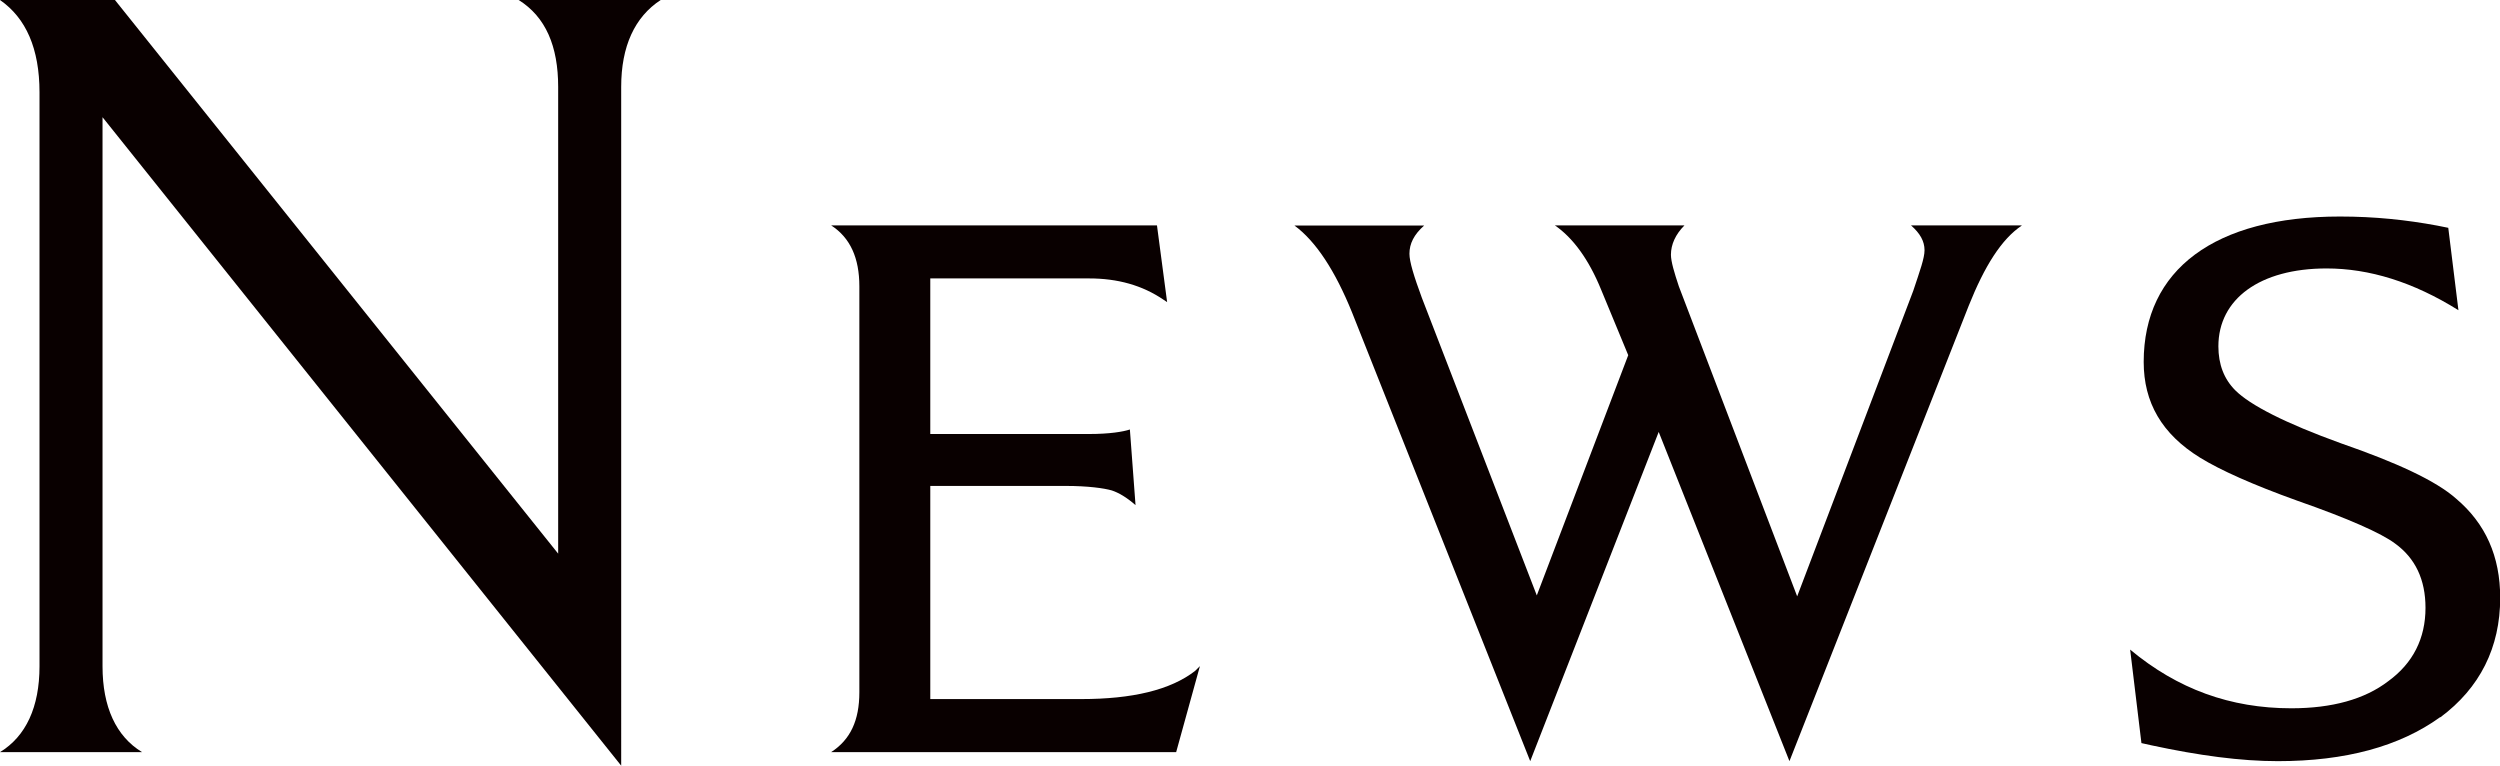
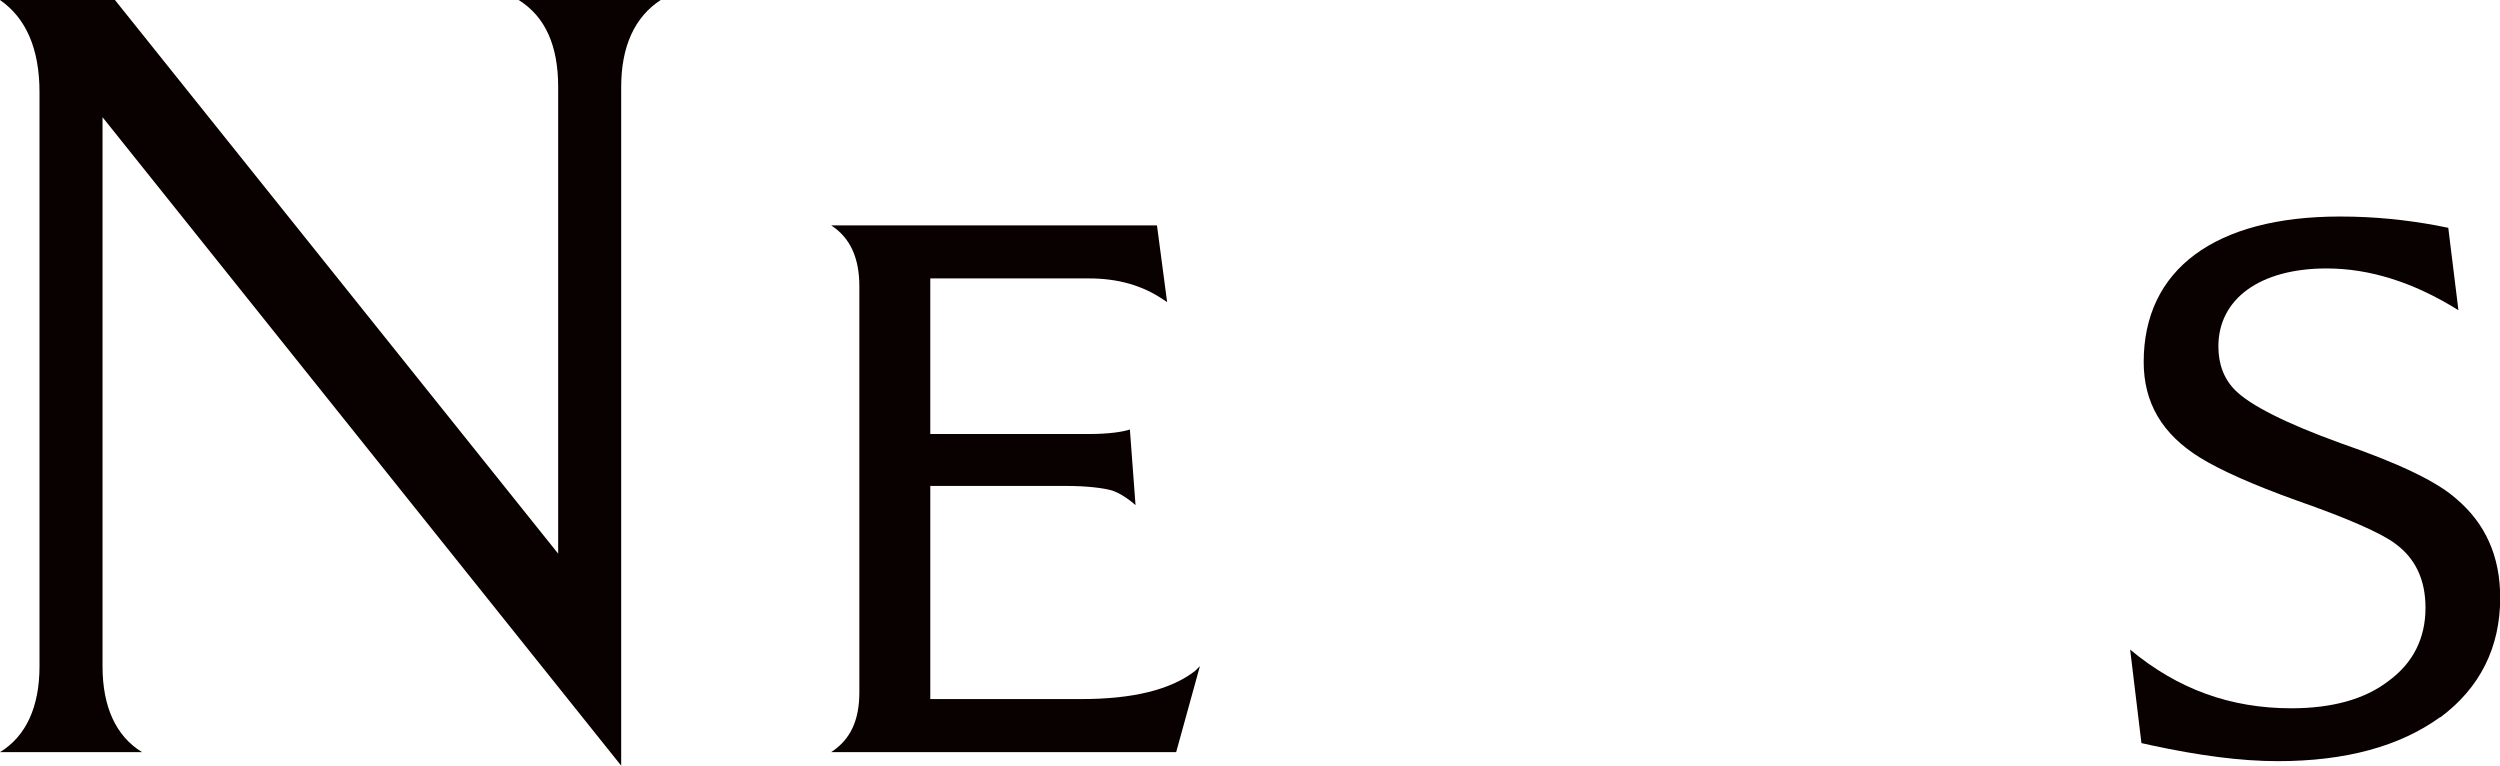
<svg xmlns="http://www.w3.org/2000/svg" id="_レイヤー_2" viewBox="0 0 132.89 40.7">
  <defs>
    <style>.cls-1{fill:#090000;}</style>
  </defs>
  <g id="_レイヤー_1-2">
    <g>
      <path class="cls-1" d="M35.12,0c-1.38,.9-2.1,2.46-2.1,4.62V40.7L5.45,6.23v29.19c0,2.16,.72,3.72,2.1,4.56H0c1.38-.84,2.1-2.4,2.1-4.56V4.91C2.1,2.58,1.38,.96,0,0H6.11L29.67,29.43V4.62c0-2.16-.66-3.72-2.1-4.62h7.55Z" />
      <path class="cls-1" d="M63.78,35.42l-1.26,4.56h-18.34c1.02-.66,1.5-1.68,1.5-3.18V15.22c0-1.5-.48-2.58-1.5-3.24h17.32l.54,4.08-.18-.12c-1.14-.78-2.46-1.14-3.96-1.14h-8.45v8.27h8.45c1.08,0,1.8-.12,2.16-.24l.3,4.02c-.48-.42-.9-.66-1.26-.78-.42-.12-1.26-.24-2.46-.24h-7.19v11.33h8.03c2.7,0,4.74-.48,6.05-1.5l.24-.24Z" />
-       <path class="cls-1" d="M107.47,11.99c-1.08,.72-1.98,2.16-2.82,4.26l-9.53,24.21-6.95-17.5-6.83,17.5-9.47-23.85c-.9-2.22-1.92-3.78-3.06-4.62h6.89c-.54,.48-.78,.96-.78,1.5,0,.42,.24,1.2,.66,2.34l6.11,15.82,4.86-12.77-1.44-3.48c-.66-1.62-1.5-2.76-2.46-3.42h6.89c-.48,.48-.72,1.02-.72,1.56,0,.36,.18,.96,.42,1.68l6.29,16.48,6.17-16.24c.36-1.08,.6-1.74,.6-2.16,0-.48-.24-.9-.72-1.32h5.87Z" />
      <path class="cls-1" d="M129.71,38.12c-2.16,1.56-5.04,2.34-8.63,2.34-1.98,0-4.2-.3-6.71-.84l-.54-.12-.6-4.97c2.52,2.1,5.33,3.12,8.57,3.12,2.16,0,3.9-.48,5.15-1.44,1.32-.96,1.98-2.28,1.98-3.9,0-1.5-.54-2.64-1.62-3.42-.72-.54-2.46-1.32-5.21-2.28-2.34-.84-4.08-1.62-5.15-2.28-2.04-1.26-3-2.94-3-5.09,0-4.91,3.78-7.73,10.43-7.73,1.86,0,3.54,.18,5.16,.48l.6,.12,.54,4.38c-2.4-1.5-4.74-2.22-7.01-2.22-3.54,0-5.75,1.62-5.75,4.14,0,.96,.3,1.74,.9,2.34,.78,.78,2.64,1.74,5.63,2.82,2.94,1.02,5.03,1.98,6.11,2.94,1.56,1.32,2.34,3.06,2.34,5.27,0,2.64-1.08,4.79-3.18,6.35Z" />
    </g>
  </g>
</svg>